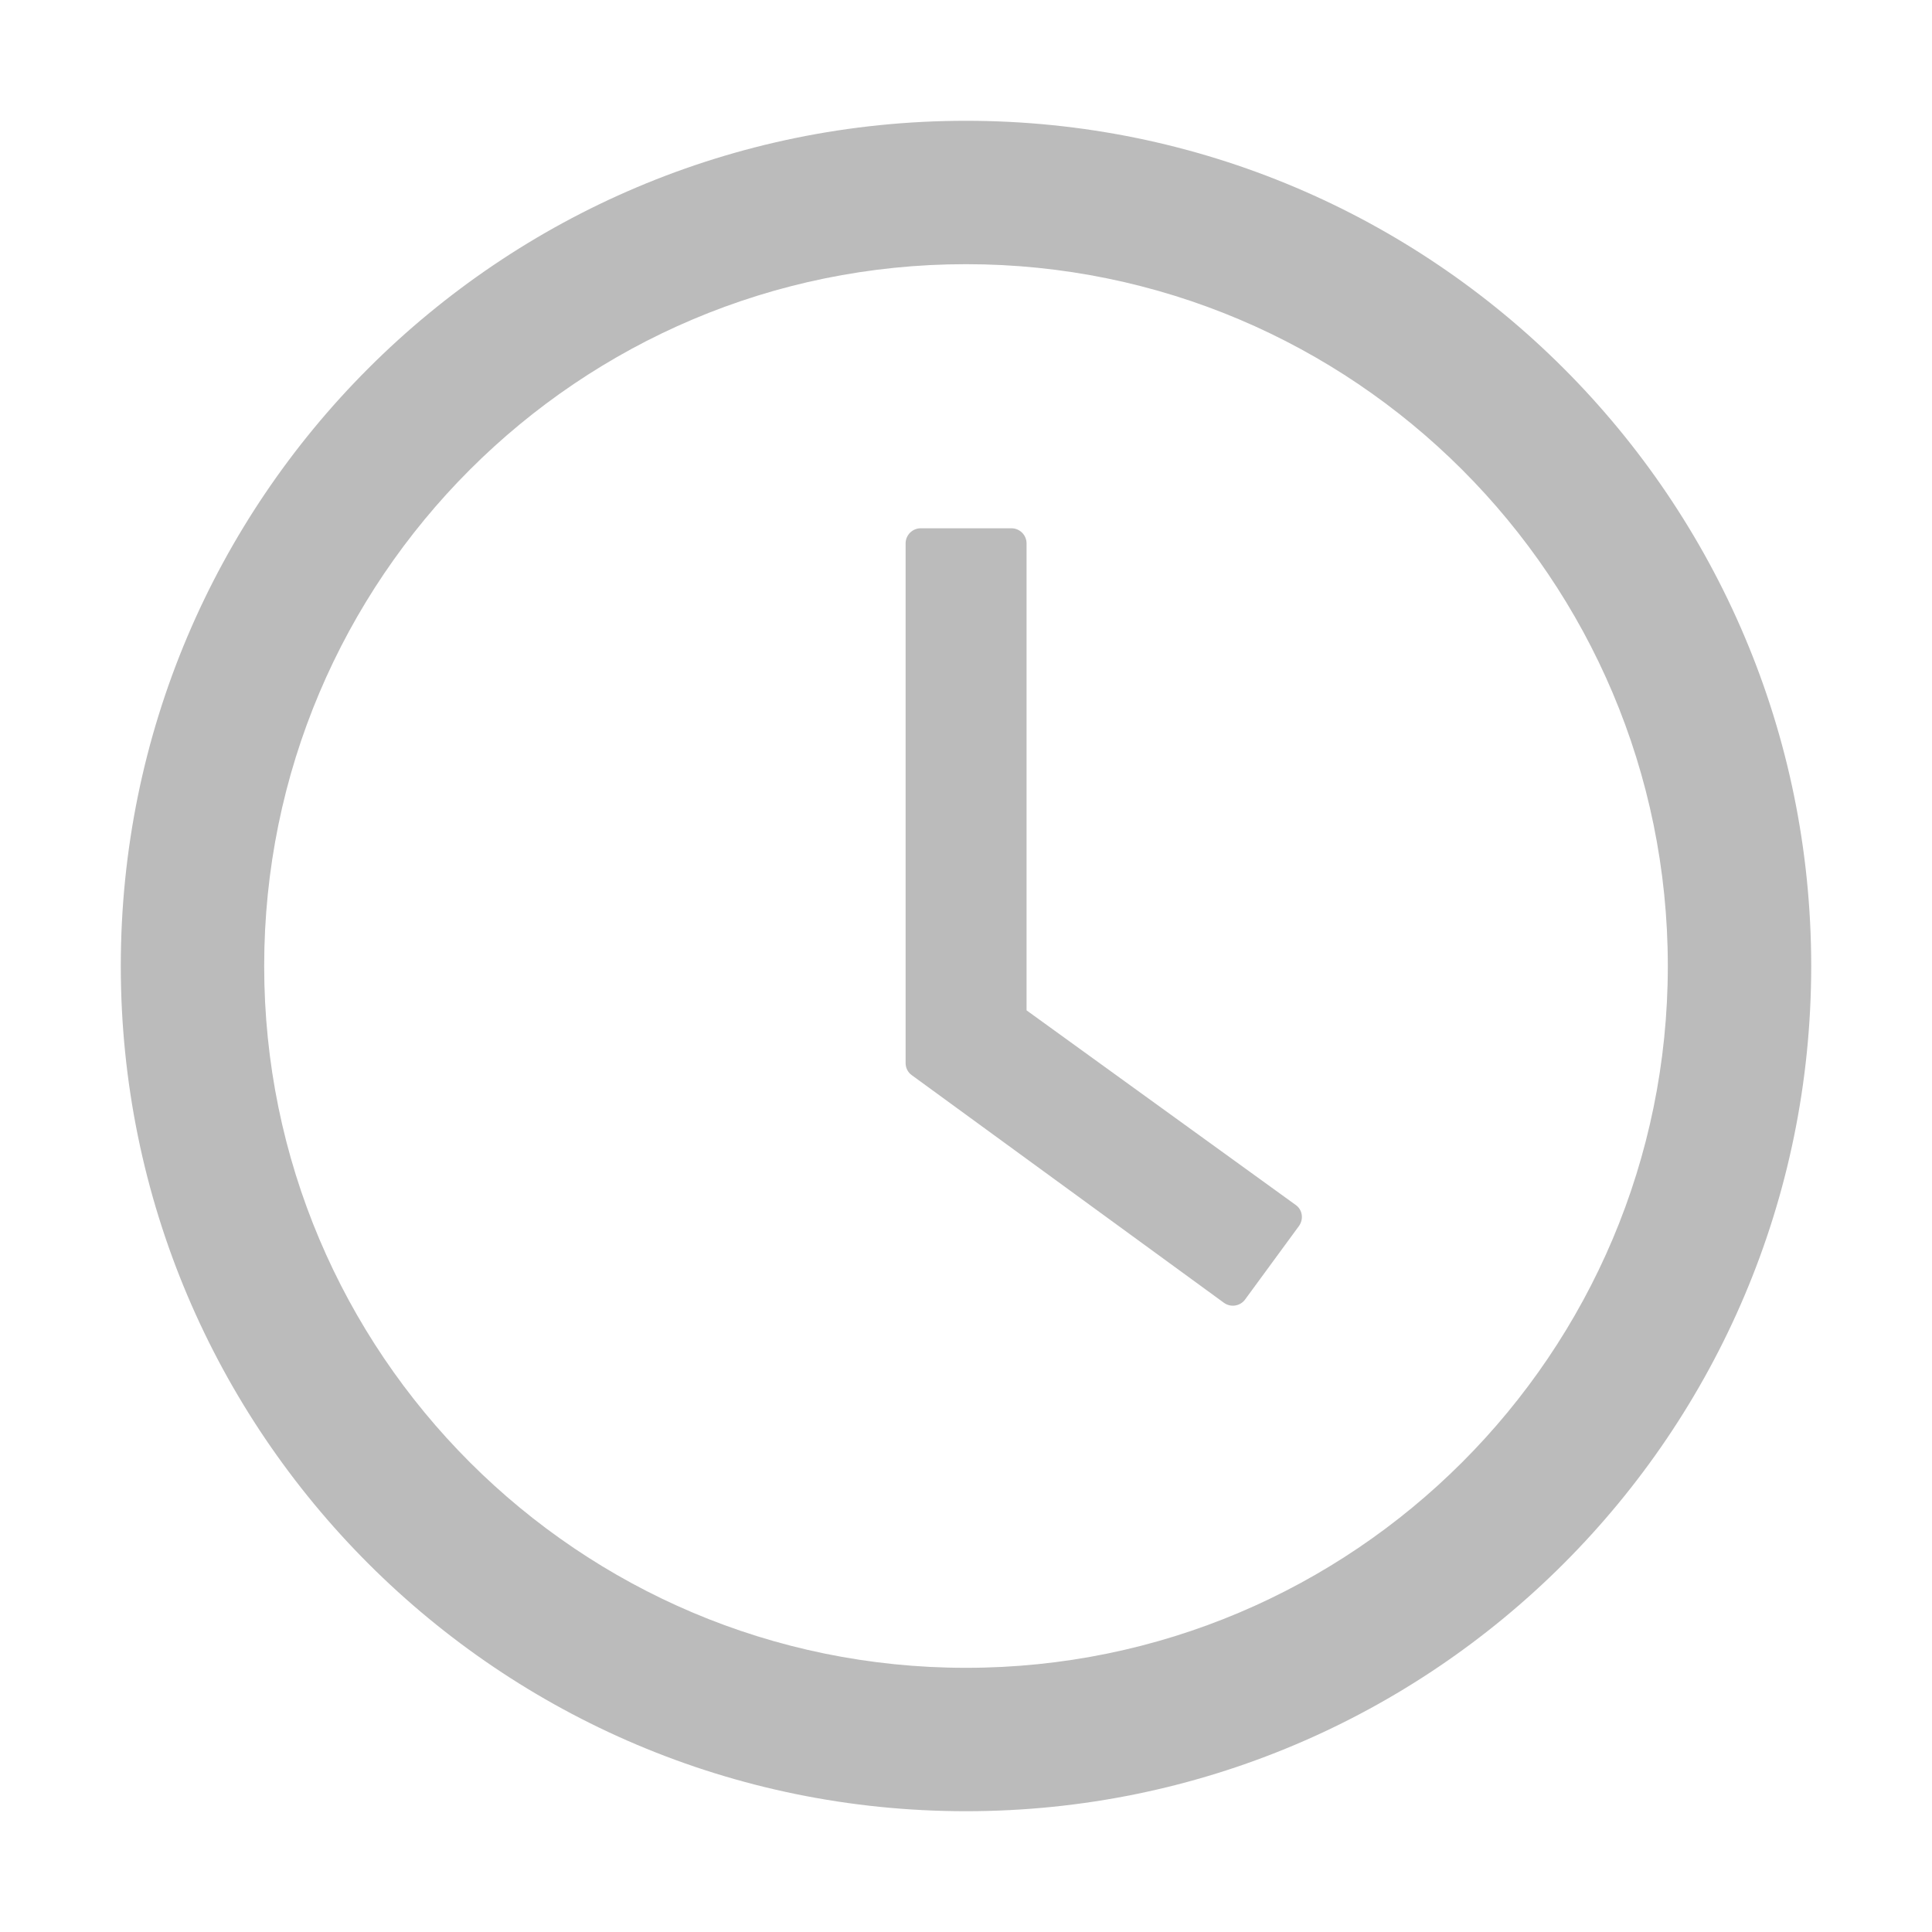
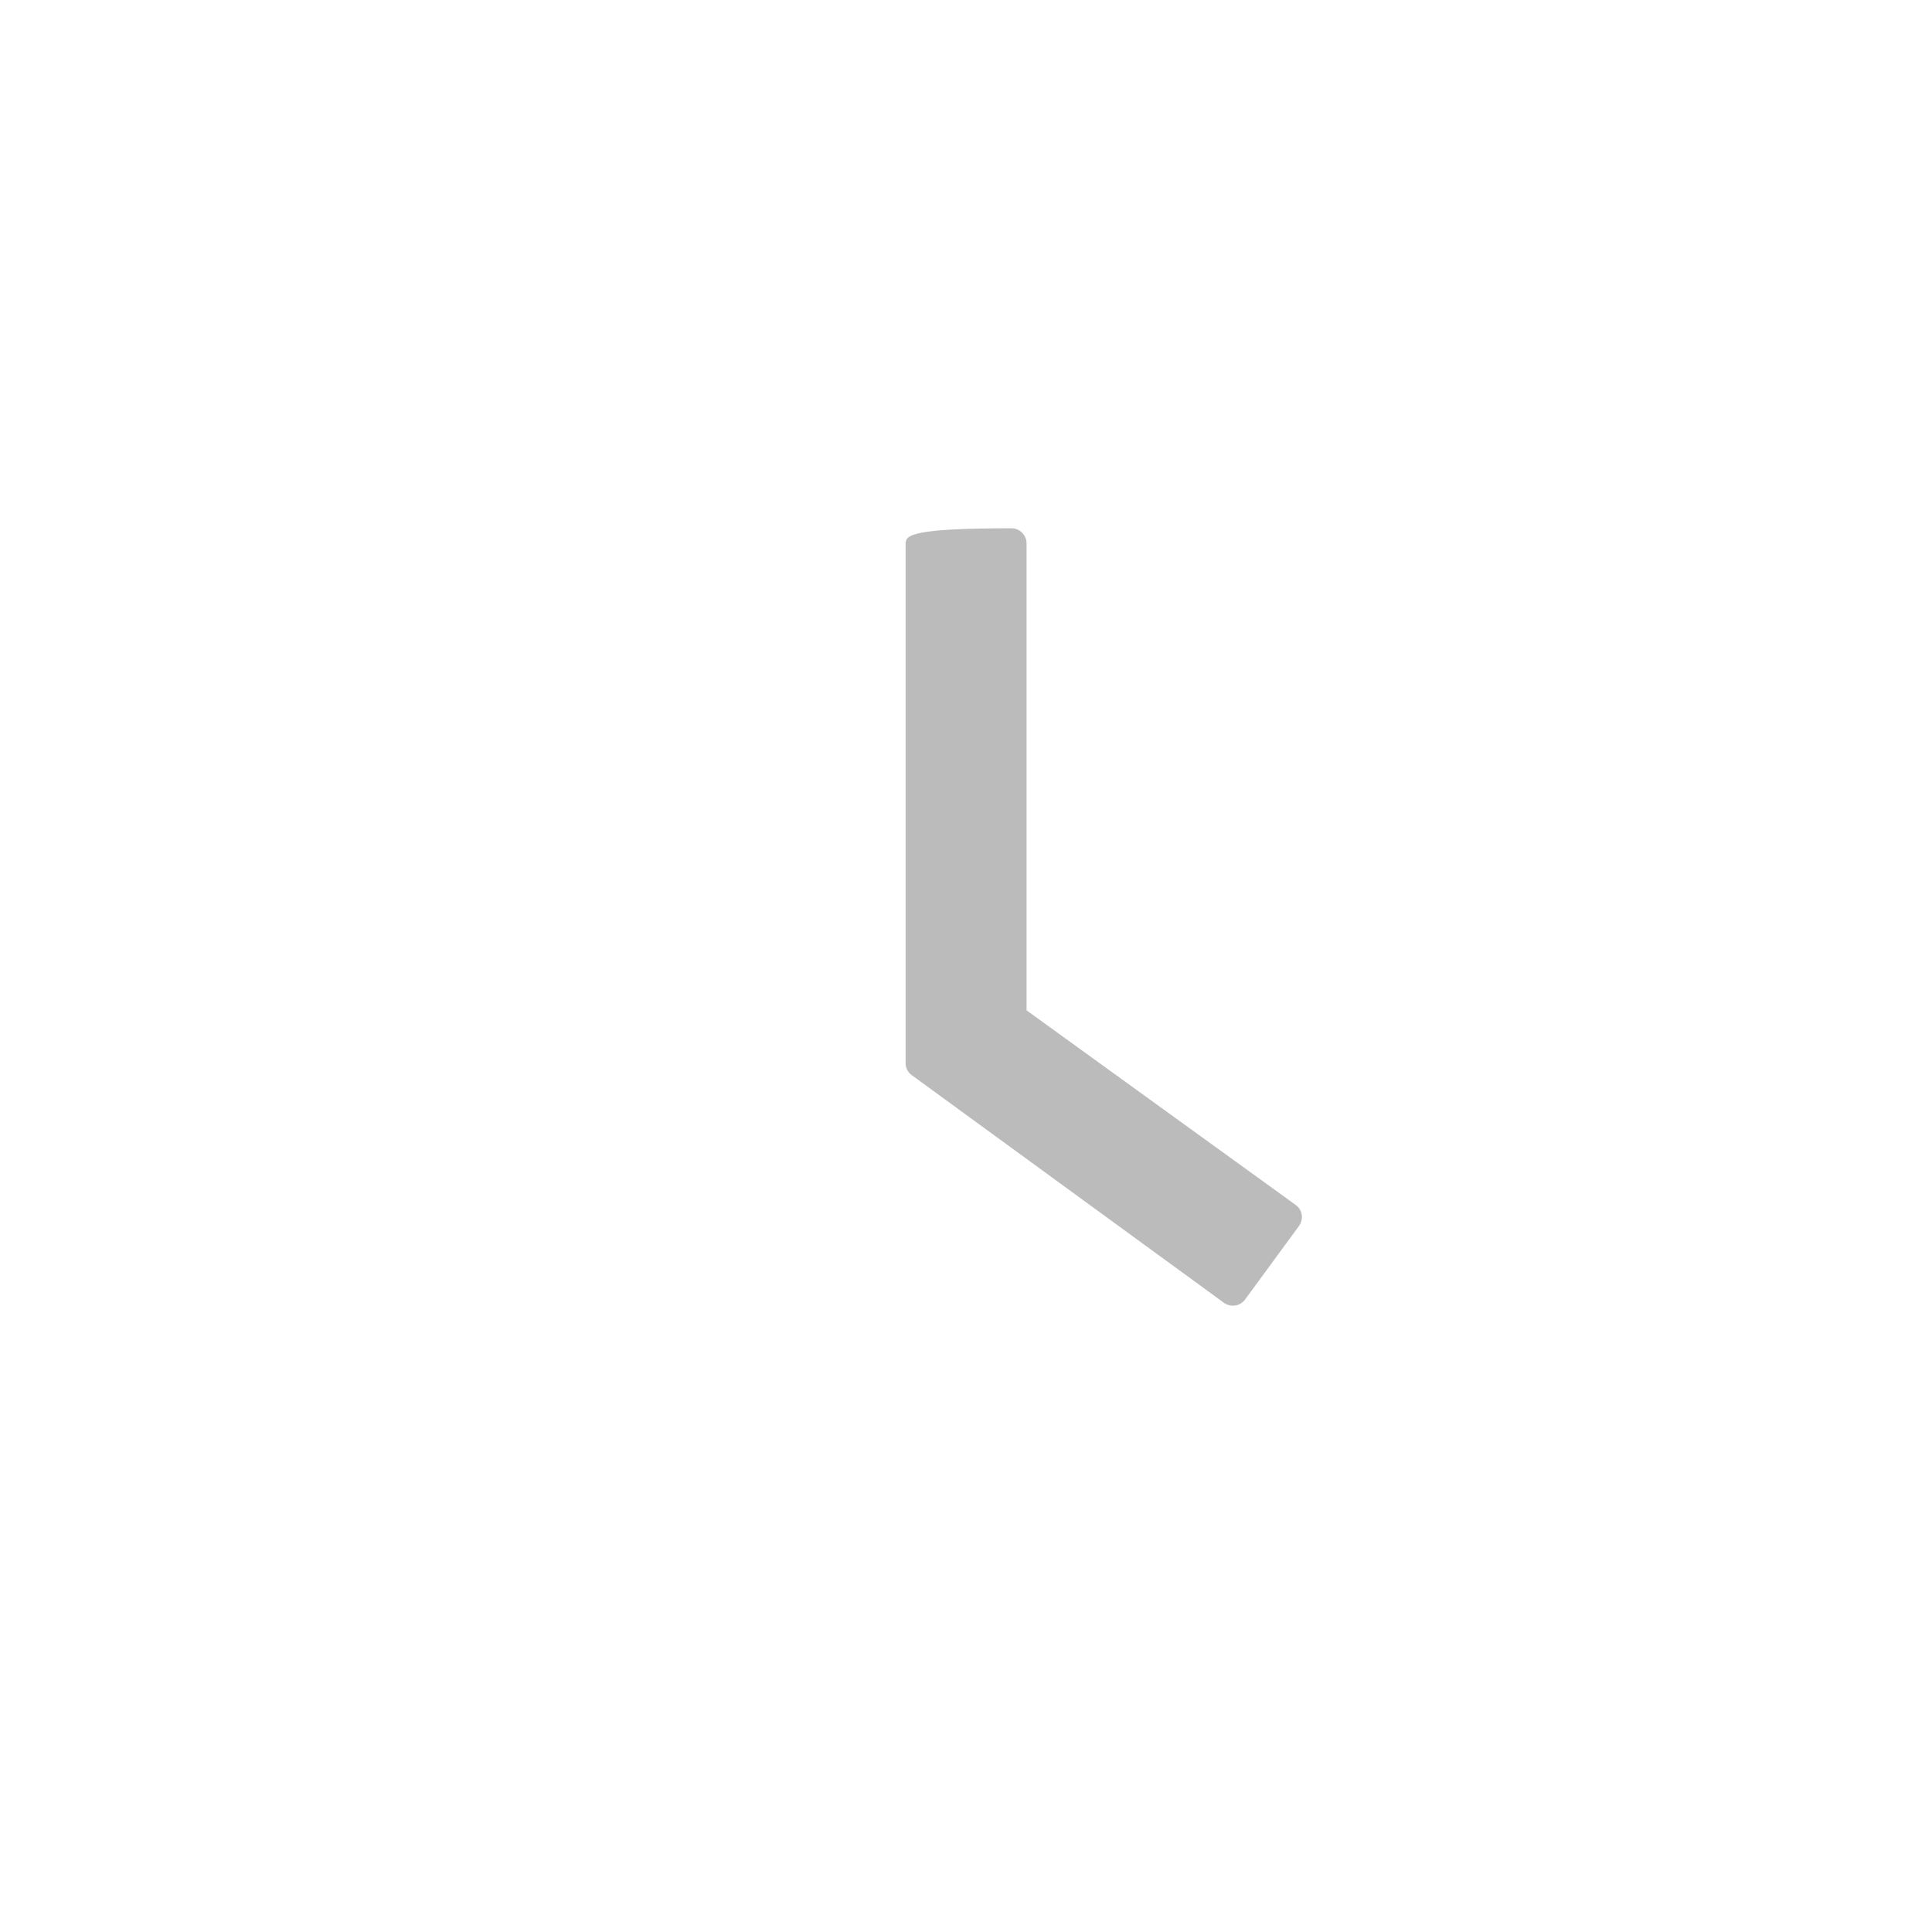
<svg xmlns="http://www.w3.org/2000/svg" width="23" height="23" viewBox="0 0 23 23" fill="none">
-   <path d="M11.5 1.438C5.943 1.438 1.438 5.943 1.438 11.5C1.438 17.057 5.943 21.562 11.5 21.562C17.057 21.562 21.562 17.057 21.562 11.5C21.562 5.943 17.057 1.438 11.5 1.438ZM11.5 19.855C6.887 19.855 3.145 16.113 3.145 11.5C3.145 6.887 6.887 3.145 11.5 3.145C16.113 3.145 19.855 6.887 19.855 11.5C19.855 16.113 16.113 19.855 11.5 19.855Z" fill="#BBBBBB" />
-   <path d="M15.424 14.344L12.221 12.028V6.469C12.221 6.37 12.14 6.289 12.041 6.289H10.961C10.862 6.289 10.781 6.37 10.781 6.469V12.655C10.781 12.713 10.808 12.767 10.855 12.8L14.57 15.509C14.651 15.568 14.764 15.55 14.822 15.471L15.464 14.595C15.523 14.512 15.505 14.4 15.424 14.344Z" fill="#BBBBBB" />
+   <path d="M15.424 14.344L12.221 12.028V6.469C12.221 6.37 12.14 6.289 12.041 6.289C10.862 6.289 10.781 6.37 10.781 6.469V12.655C10.781 12.713 10.808 12.767 10.855 12.8L14.57 15.509C14.651 15.568 14.764 15.55 14.822 15.471L15.464 14.595C15.523 14.512 15.505 14.4 15.424 14.344Z" fill="#BBBBBB" />
</svg>